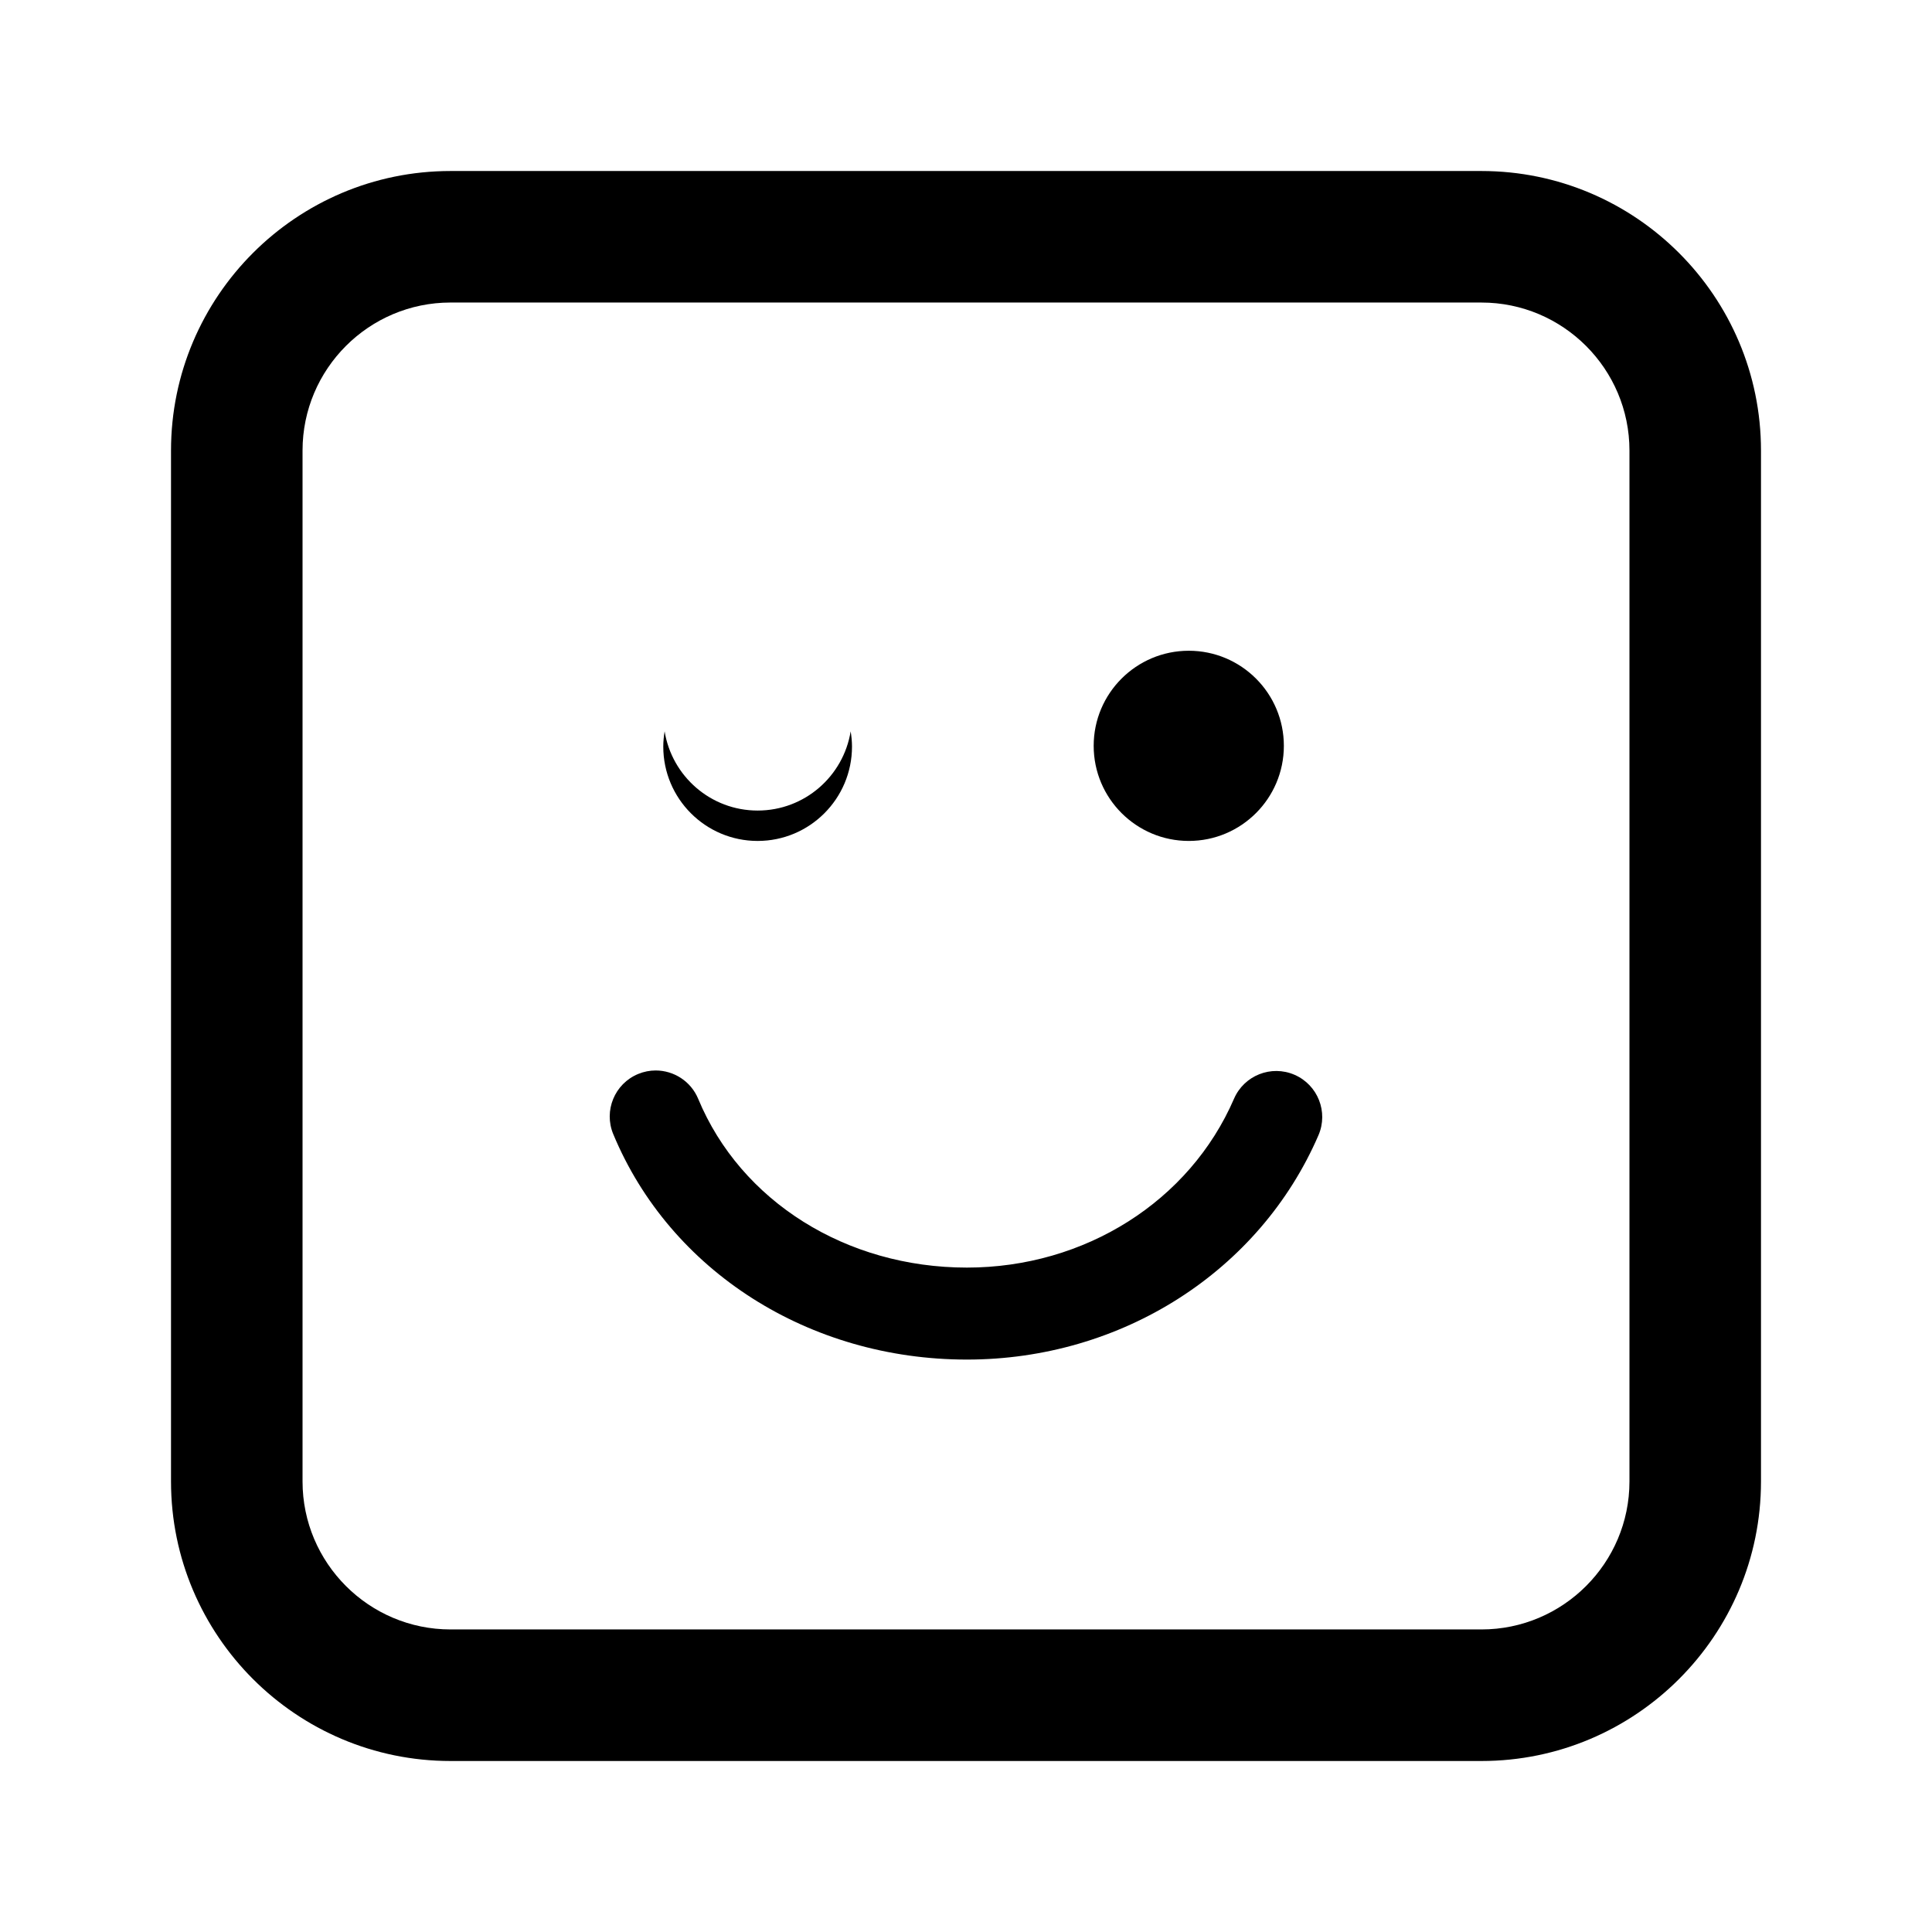
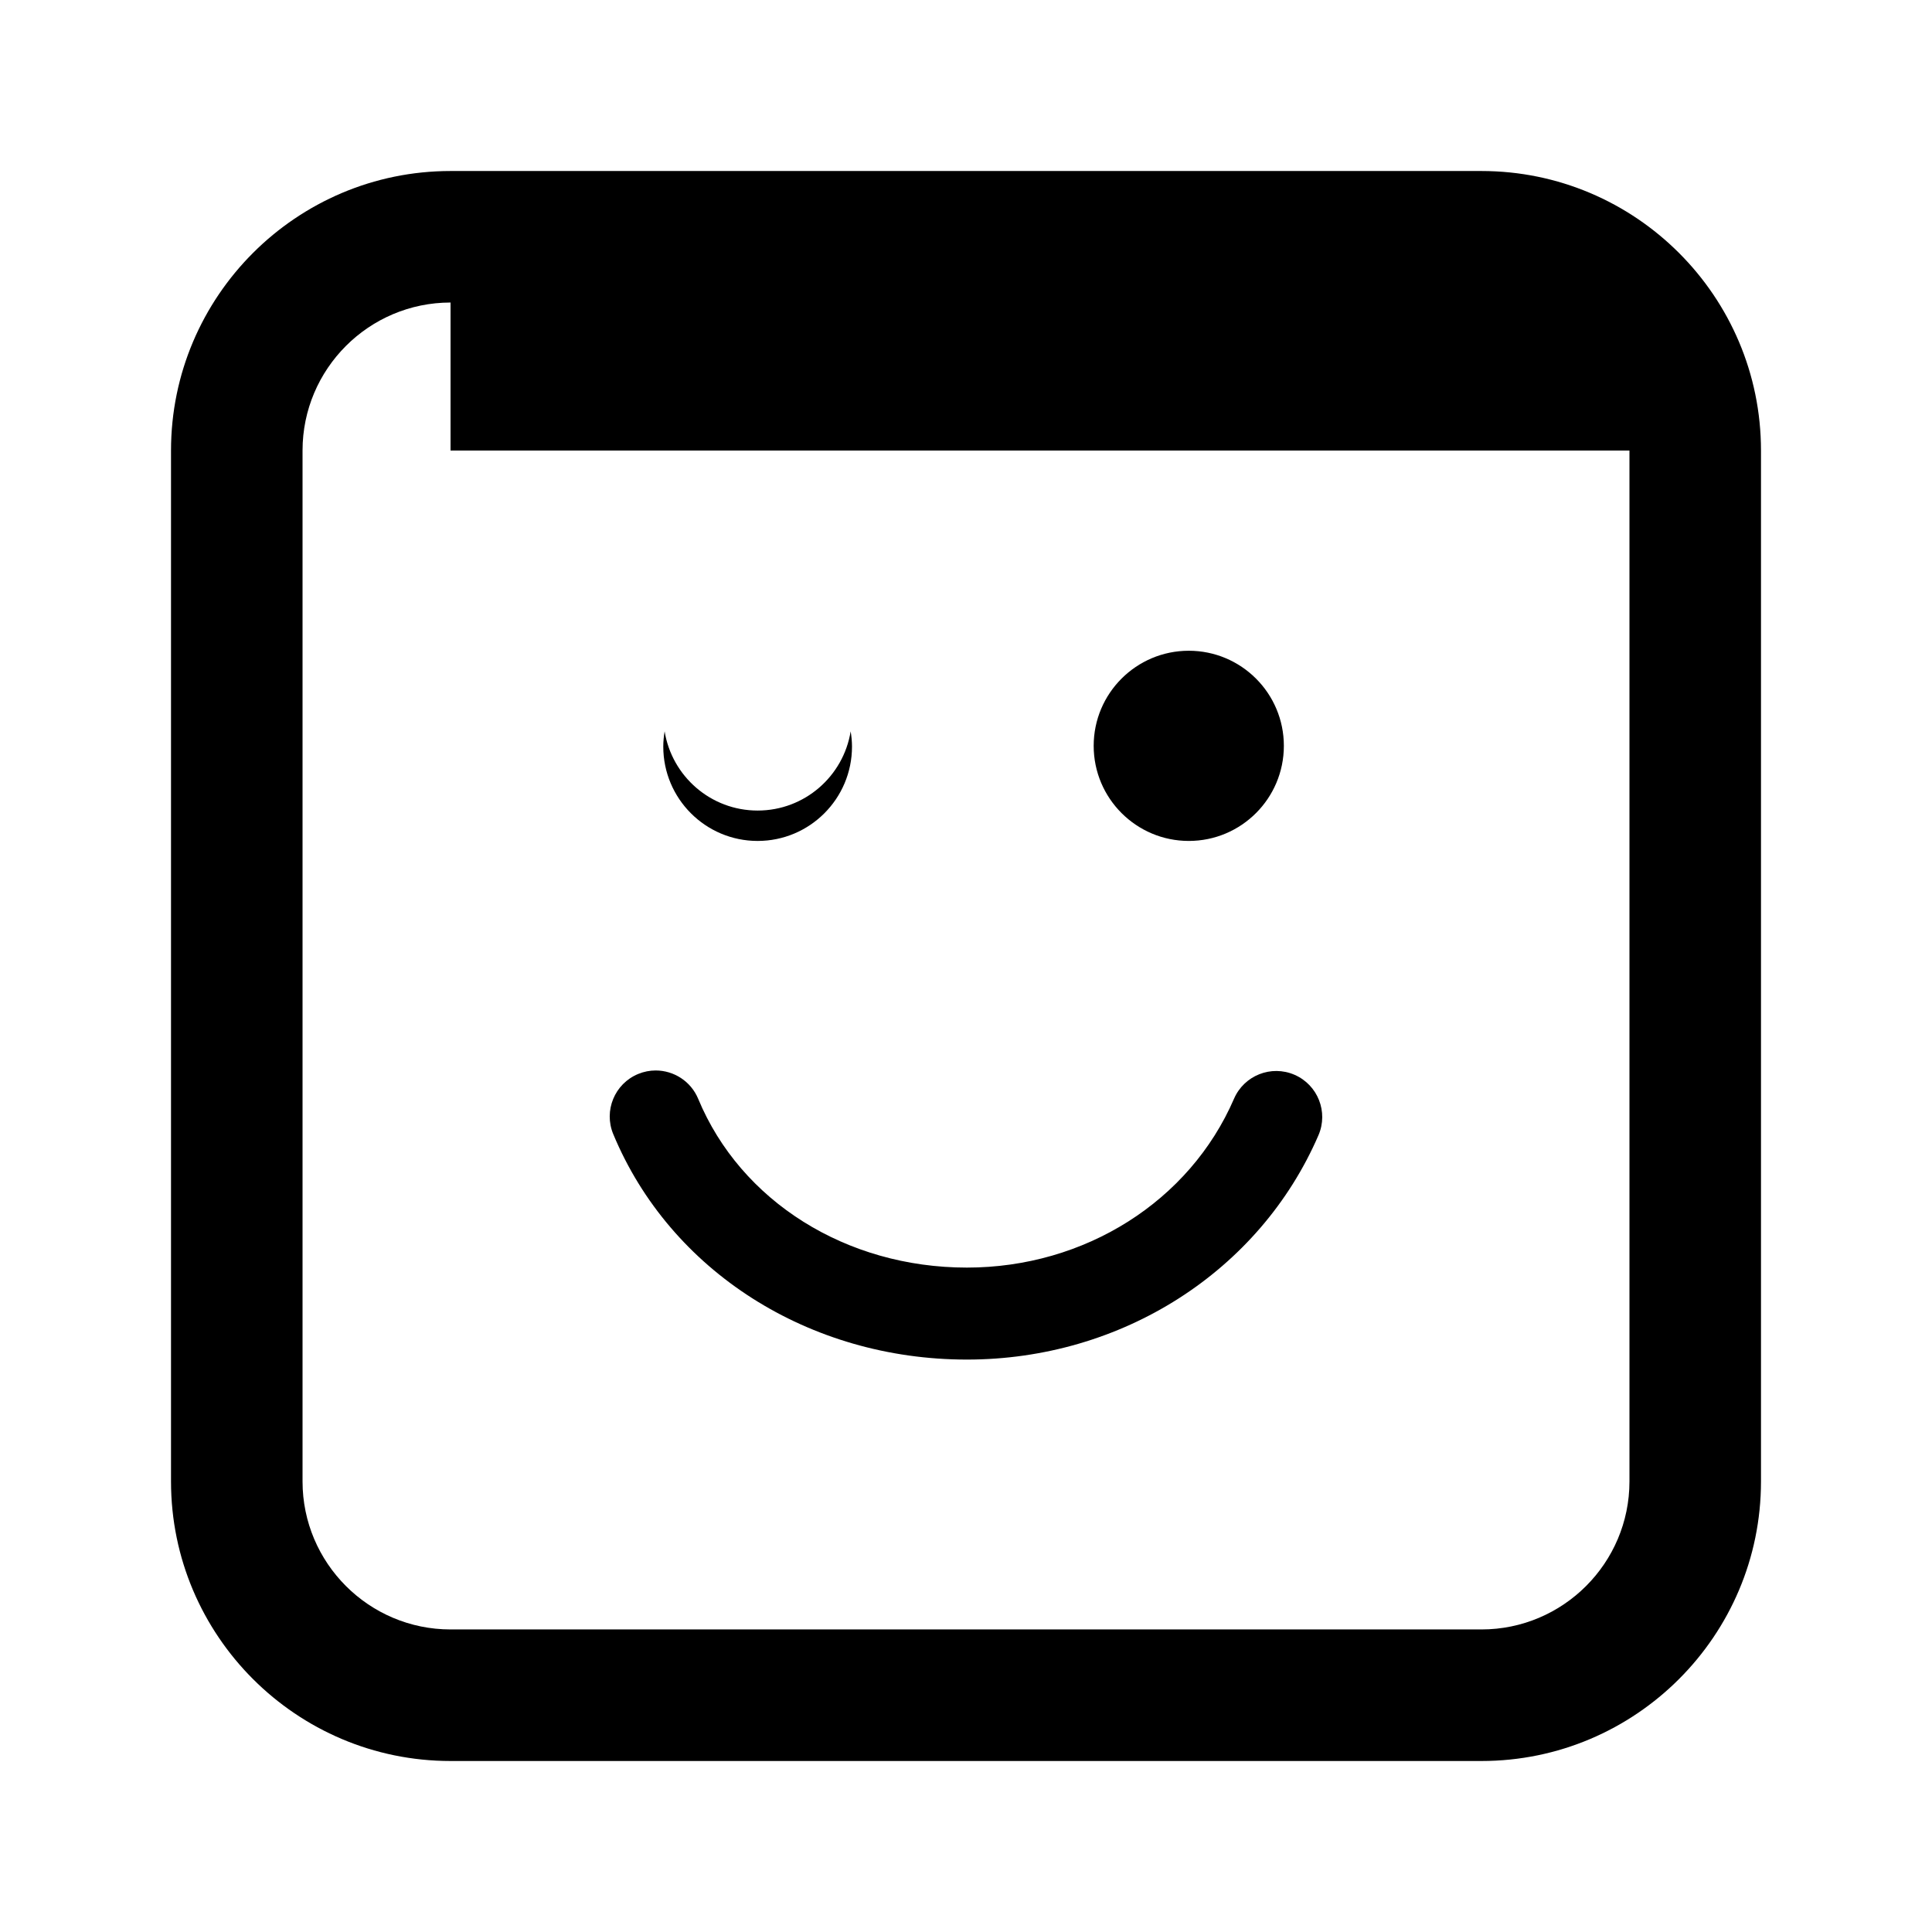
<svg xmlns="http://www.w3.org/2000/svg" version="1.1" id="Layer_1_copy_2" x="0px" y="0px" width="126px" height="126px" viewBox="0 0 126 126" enable-background="new 0 0 126 126" xml:space="preserve">
-   <path stroke="#6D6E70" stroke-width="0" stroke-linecap="round" stroke-linejoin="round" d="M71.327,48.641  c0-3.424,2.78-6.201,6.203-6.201s6.2,2.777,6.2,6.201c0,3.426-2.777,6.203-6.2,6.203S71.327,52.066,71.327,48.641z M39.995,73.965  c-0.636-1.529,0.089-3.285,1.62-3.922c0.376-0.156,0.766-0.23,1.149-0.23c1.176,0.002,2.292,0.697,2.771,1.852  c2.776,6.684,9.655,11.004,17.523,11.004c7.69,0,14.528-4.322,17.421-11.012c0.658-1.52,2.424-2.221,3.944-1.563  s2.22,2.424,1.563,3.945c-3.843,8.887-12.843,14.629-22.928,14.629C52.759,88.668,43.705,82.896,39.995,73.965z M43.257,48.688  c0-0.338,0.036-0.668,0.088-0.992c0.476,2.93,3.008,5.166,6.066,5.166c3.061,0,5.593-2.236,6.067-5.166  c0.052,0.324,0.087,0.654,0.087,0.992c0,3.4-2.756,6.156-6.154,6.156C46.014,54.844,43.257,52.088,43.257,48.688z M96.617,114.848  H29.383c-10.053,0-18.23-8.178-18.23-18.23V29.383c0-10.053,8.178-18.23,18.23-18.23h67.234c10.053,0,18.23,8.178,18.23,18.23  v67.234C114.848,106.67,106.67,114.848,96.617,114.848z M29.383,19.73c-5.322,0-9.652,4.33-9.652,9.652v67.234  c0,5.322,4.33,9.652,9.652,9.652h67.234c5.322,0,9.652-4.33,9.652-9.652V29.383c0-5.322-4.33-9.652-9.652-9.652H29.383z" />
+   <path stroke="#6D6E70" stroke-width="0" stroke-linecap="round" stroke-linejoin="round" d="M71.327,48.641  c0-3.424,2.78-6.201,6.203-6.201s6.2,2.777,6.2,6.201c0,3.426-2.777,6.203-6.2,6.203S71.327,52.066,71.327,48.641z M39.995,73.965  c-0.636-1.529,0.089-3.285,1.62-3.922c0.376-0.156,0.766-0.23,1.149-0.23c1.176,0.002,2.292,0.697,2.771,1.852  c2.776,6.684,9.655,11.004,17.523,11.004c7.69,0,14.528-4.322,17.421-11.012c0.658-1.52,2.424-2.221,3.944-1.563  s2.22,2.424,1.563,3.945c-3.843,8.887-12.843,14.629-22.928,14.629C52.759,88.668,43.705,82.896,39.995,73.965z M43.257,48.688  c0-0.338,0.036-0.668,0.088-0.992c0.476,2.93,3.008,5.166,6.066,5.166c3.061,0,5.593-2.236,6.067-5.166  c0.052,0.324,0.087,0.654,0.087,0.992c0,3.4-2.756,6.156-6.154,6.156C46.014,54.844,43.257,52.088,43.257,48.688z M96.617,114.848  H29.383c-10.053,0-18.23-8.178-18.23-18.23V29.383c0-10.053,8.178-18.23,18.23-18.23h67.234c10.053,0,18.23,8.178,18.23,18.23  v67.234C114.848,106.67,106.67,114.848,96.617,114.848z M29.383,19.73c-5.322,0-9.652,4.33-9.652,9.652v67.234  c0,5.322,4.33,9.652,9.652,9.652h67.234c5.322,0,9.652-4.33,9.652-9.652V29.383H29.383z" />
</svg>